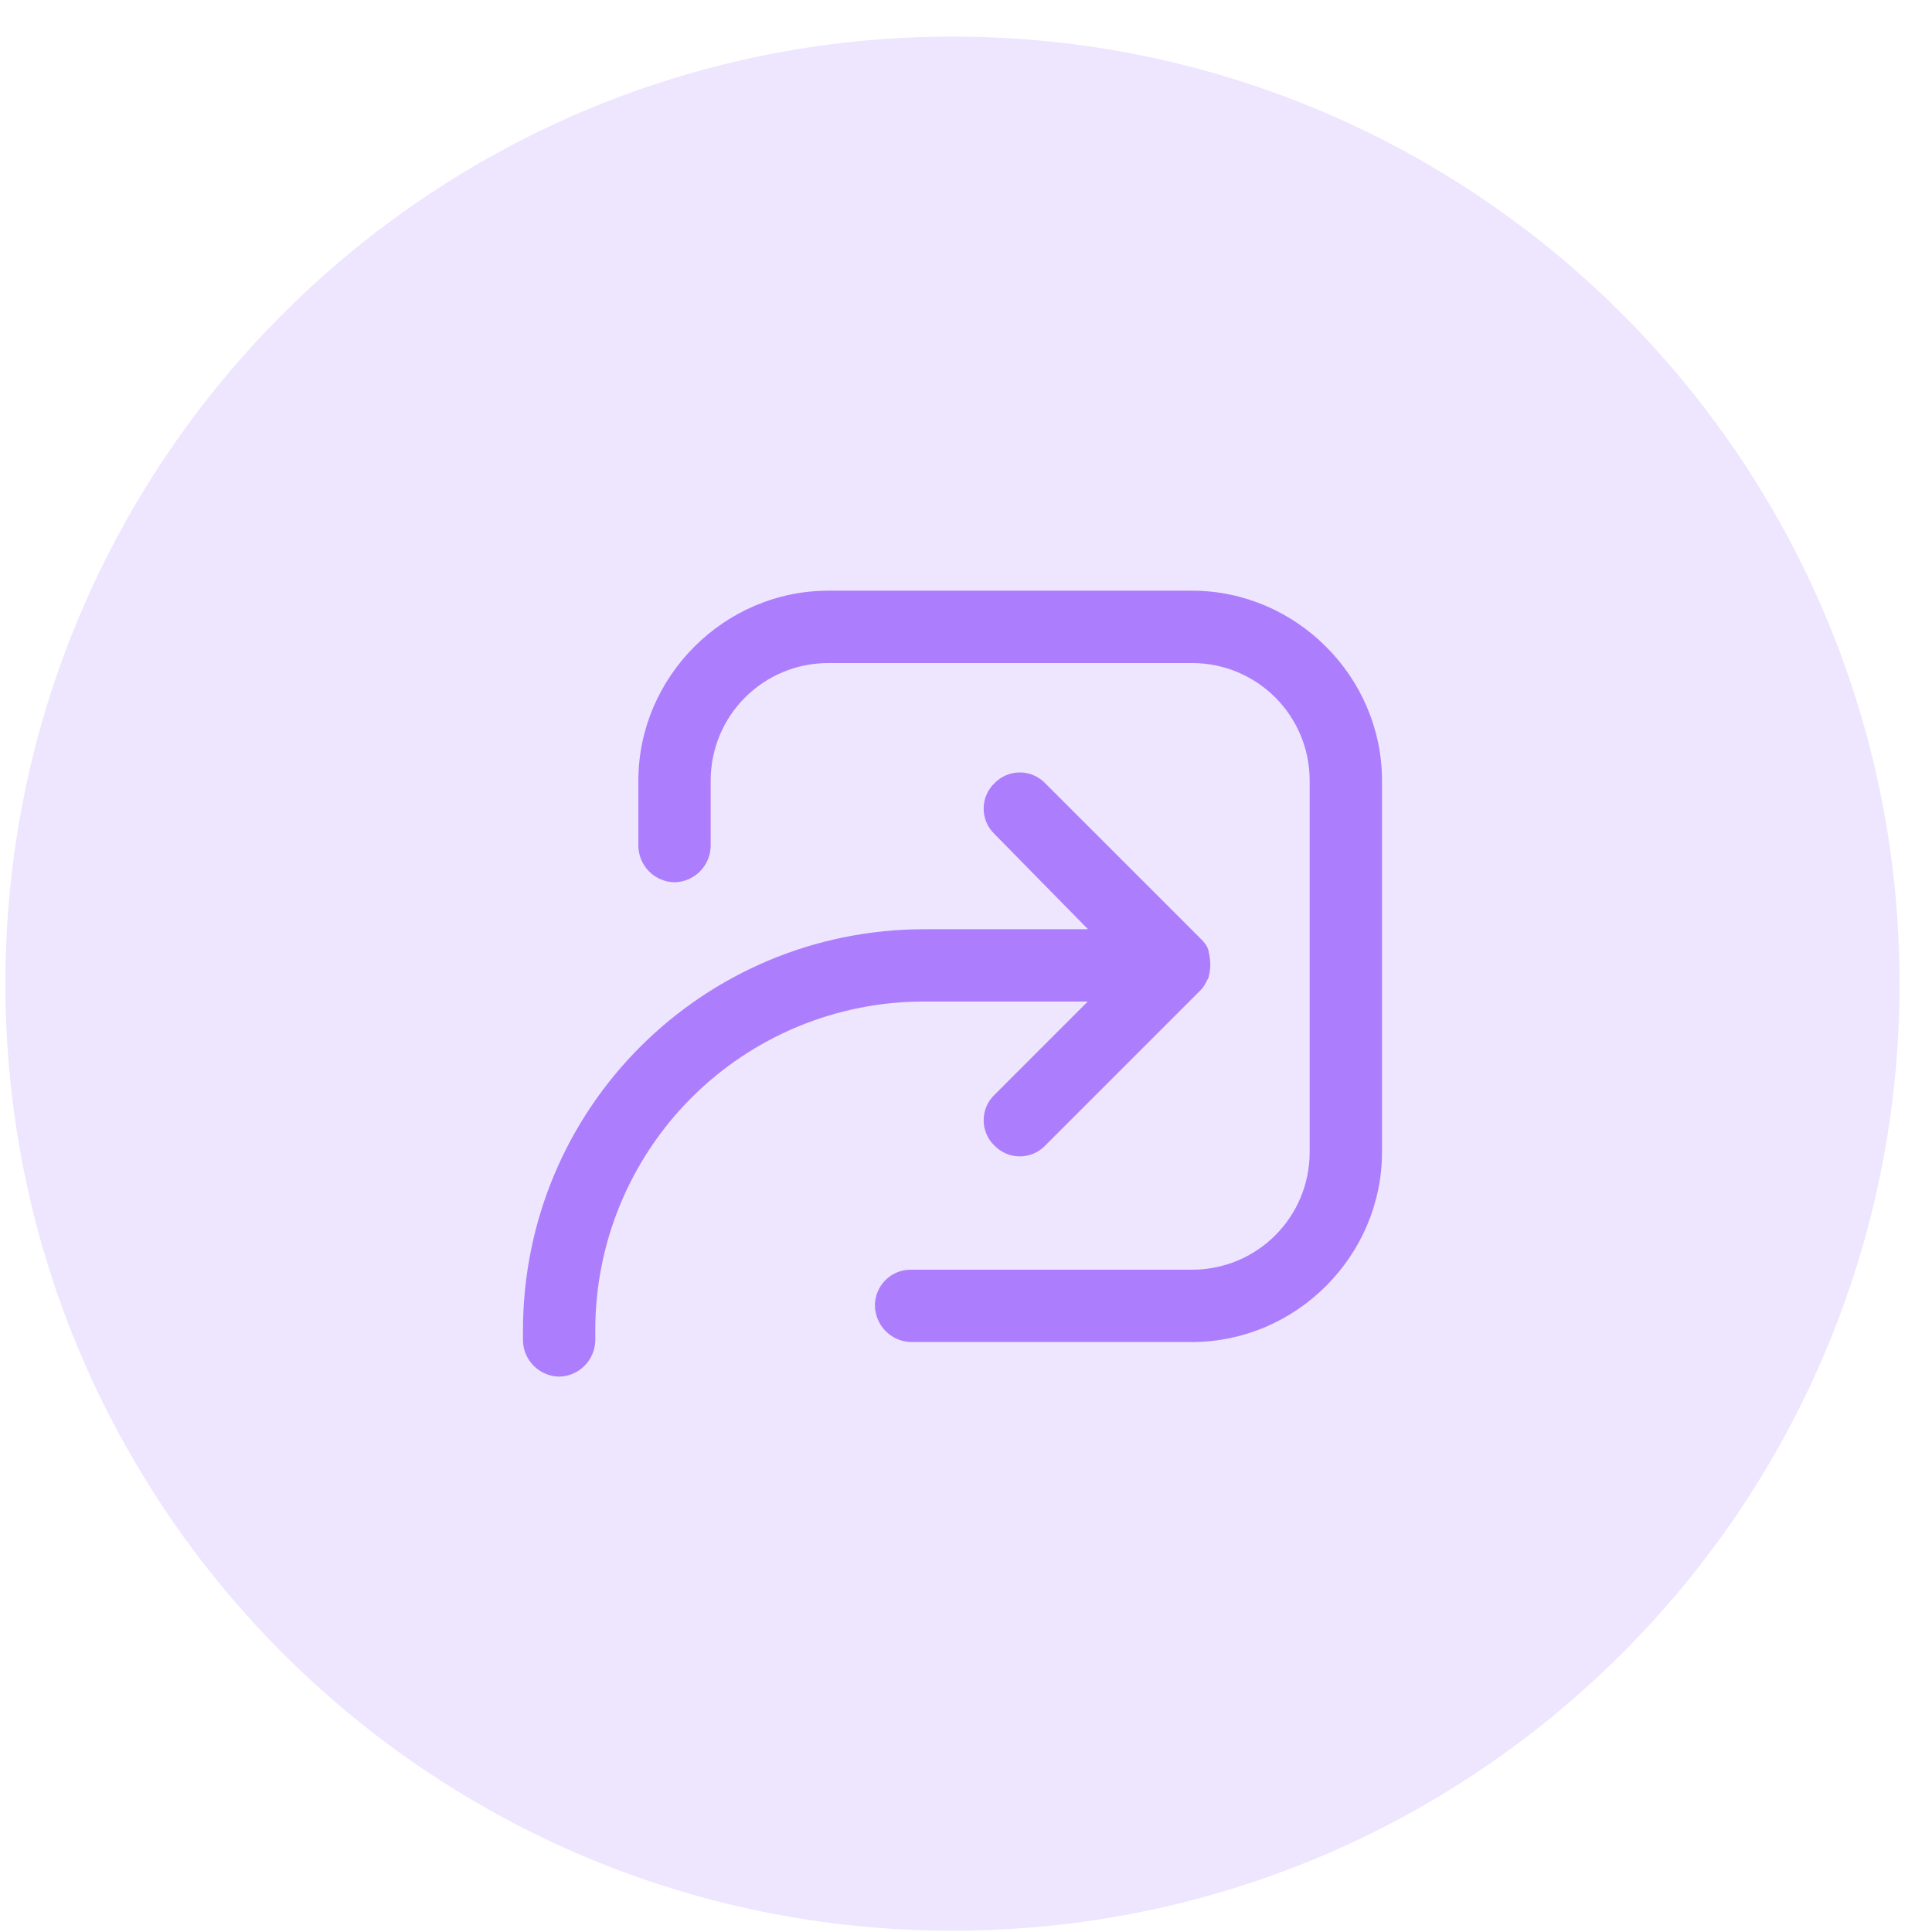
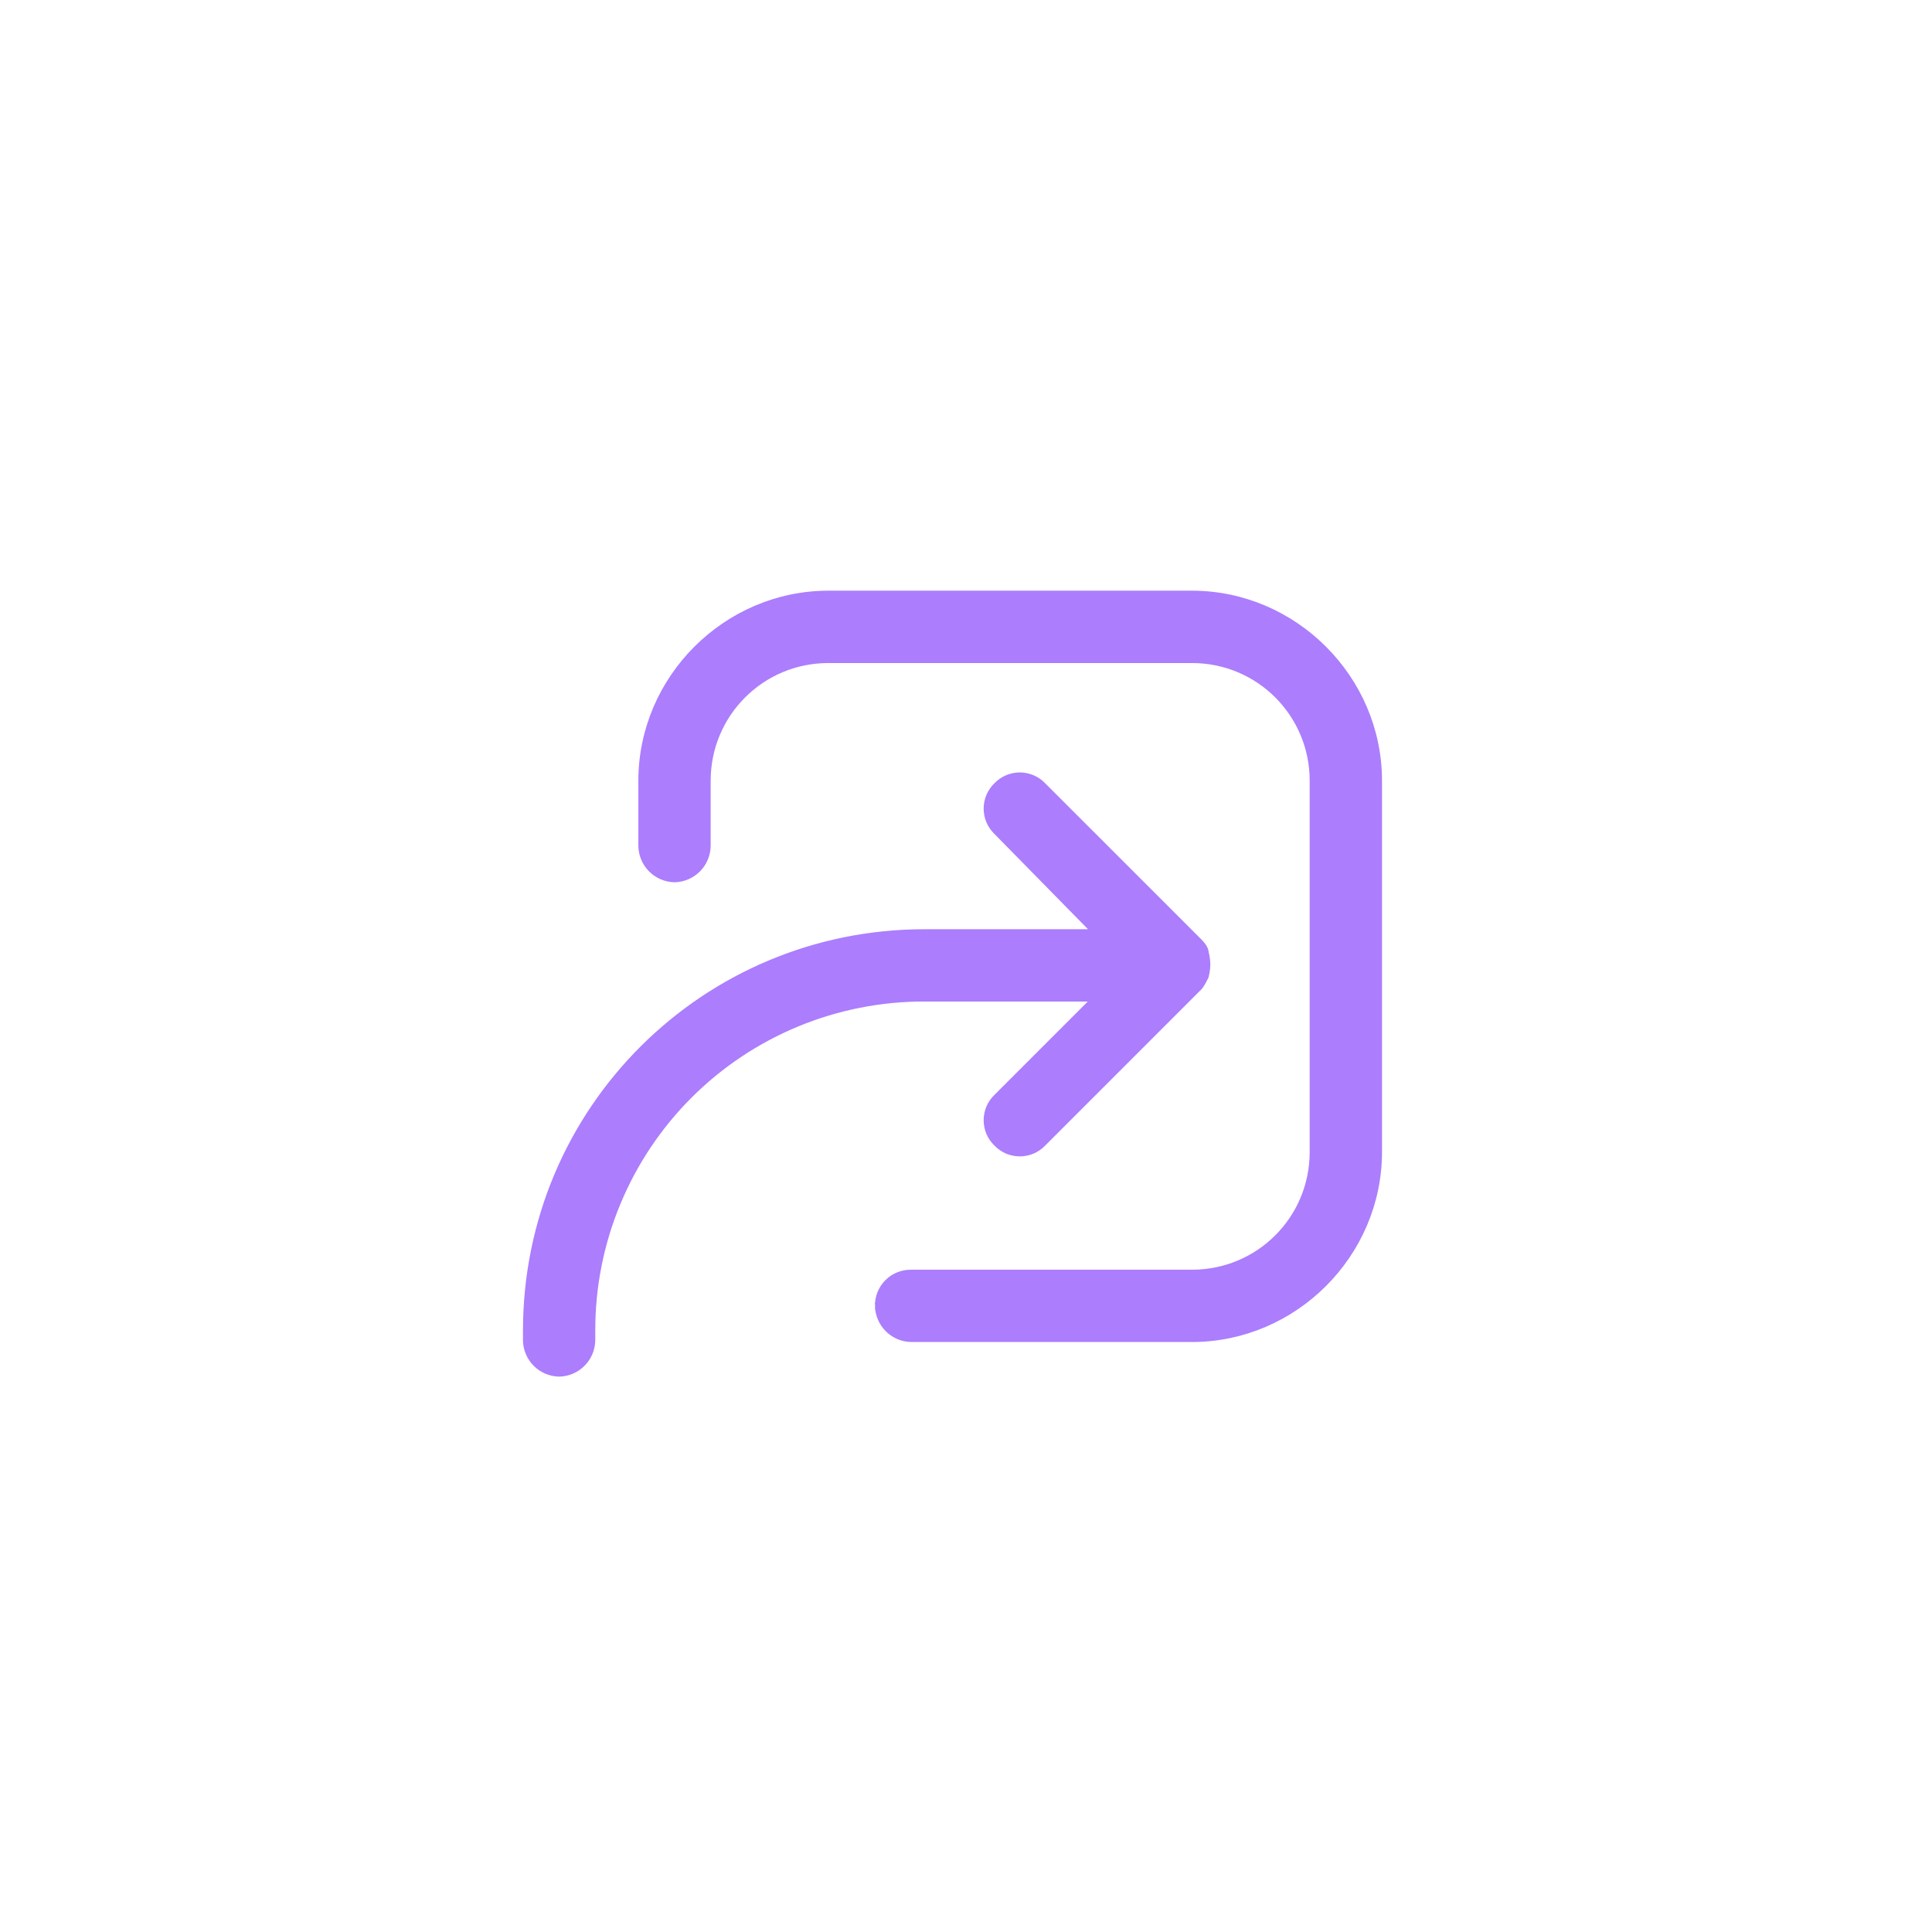
<svg xmlns="http://www.w3.org/2000/svg" width="80" height="80" viewBox="0 0 80 80" fill="none">
-   <path opacity="0.2" d="M39.44 79.947C61.098 79.947 78.656 62.389 78.656 40.731C78.656 19.073 61.098 1.515 39.44 1.515C17.782 1.515 0.224 19.073 0.224 40.731C0.224 62.389 17.782 79.947 39.44 79.947Z" fill="#AC7DFD" />
  <path d="M49.891 40.44L49.898 40.426L49.902 40.41C49.985 40.073 49.986 39.811 49.906 39.476C49.9 39.357 49.841 39.253 49.788 39.179C49.731 39.099 49.664 39.032 49.626 38.993L49.624 38.991L43.173 32.541C43.051 32.413 42.905 32.311 42.743 32.242C42.58 32.172 42.405 32.136 42.228 32.136C42.051 32.136 41.876 32.172 41.713 32.242C41.552 32.311 41.406 32.412 41.284 32.539C41.157 32.661 41.056 32.807 40.987 32.968C40.918 33.13 40.882 33.306 40.882 33.482C40.882 33.659 40.918 33.834 40.987 33.997C41.057 34.158 41.158 34.304 41.285 34.426L45.412 38.628H38.285C29.201 38.628 21.806 45.944 21.806 55.108V55.506H21.806L21.806 55.509C21.814 55.863 21.958 56.199 22.208 56.45C22.458 56.7 22.794 56.844 23.148 56.852L23.148 56.852L23.155 56.852C23.508 56.844 23.845 56.7 24.095 56.45C24.345 56.2 24.489 55.863 24.498 55.51H24.498V55.506L24.498 55.108L24.498 55.107C24.493 53.295 24.846 51.5 25.538 49.825C26.229 48.151 27.244 46.629 28.525 45.347C29.807 44.066 31.328 43.051 33.003 42.36C34.678 41.669 36.473 41.315 38.285 41.32H38.285H45.407L41.286 45.442C41.158 45.563 41.057 45.71 40.987 45.871C40.918 46.034 40.882 46.209 40.882 46.386C40.882 46.563 40.918 46.738 40.987 46.9C41.056 47.062 41.157 47.207 41.284 47.329C41.406 47.456 41.552 47.557 41.713 47.627C41.876 47.696 42.051 47.732 42.228 47.732C42.405 47.732 42.58 47.696 42.743 47.627C42.905 47.557 43.051 47.455 43.173 47.328L49.624 40.877C49.678 40.823 49.726 40.749 49.767 40.677C49.81 40.603 49.852 40.52 49.891 40.44ZM37.725 55.419L37.725 55.419H37.728H49.357C53.581 55.419 57.075 51.927 57.075 47.7V32.328C57.075 28.103 53.581 24.61 49.357 24.61H34.303C30.078 24.61 26.584 28.103 26.584 32.328V35.035H26.584L26.584 35.039C26.593 35.392 26.736 35.729 26.987 35.98C27.237 36.23 27.574 36.374 27.927 36.382L27.927 36.382L27.934 36.382C28.288 36.373 28.624 36.229 28.874 35.979C29.124 35.729 29.268 35.392 29.276 35.039L29.276 35.039V35.035V32.329C29.276 29.546 31.519 27.304 34.303 27.304H49.357C52.141 27.304 54.382 29.546 54.382 32.329V47.702C54.382 50.486 52.141 52.727 49.357 52.727H37.73C37.552 52.724 37.376 52.757 37.211 52.823C37.046 52.89 36.896 52.989 36.77 53.115C36.644 53.241 36.544 53.391 36.478 53.556C36.411 53.721 36.379 53.898 36.382 54.077L36.533 54.074L36.382 54.077C36.391 54.431 36.535 54.767 36.785 55.017C37.035 55.267 37.372 55.411 37.725 55.419Z" fill="#AC7DFD" stroke="#AC7DFD" stroke-width="0.302" />
</svg>